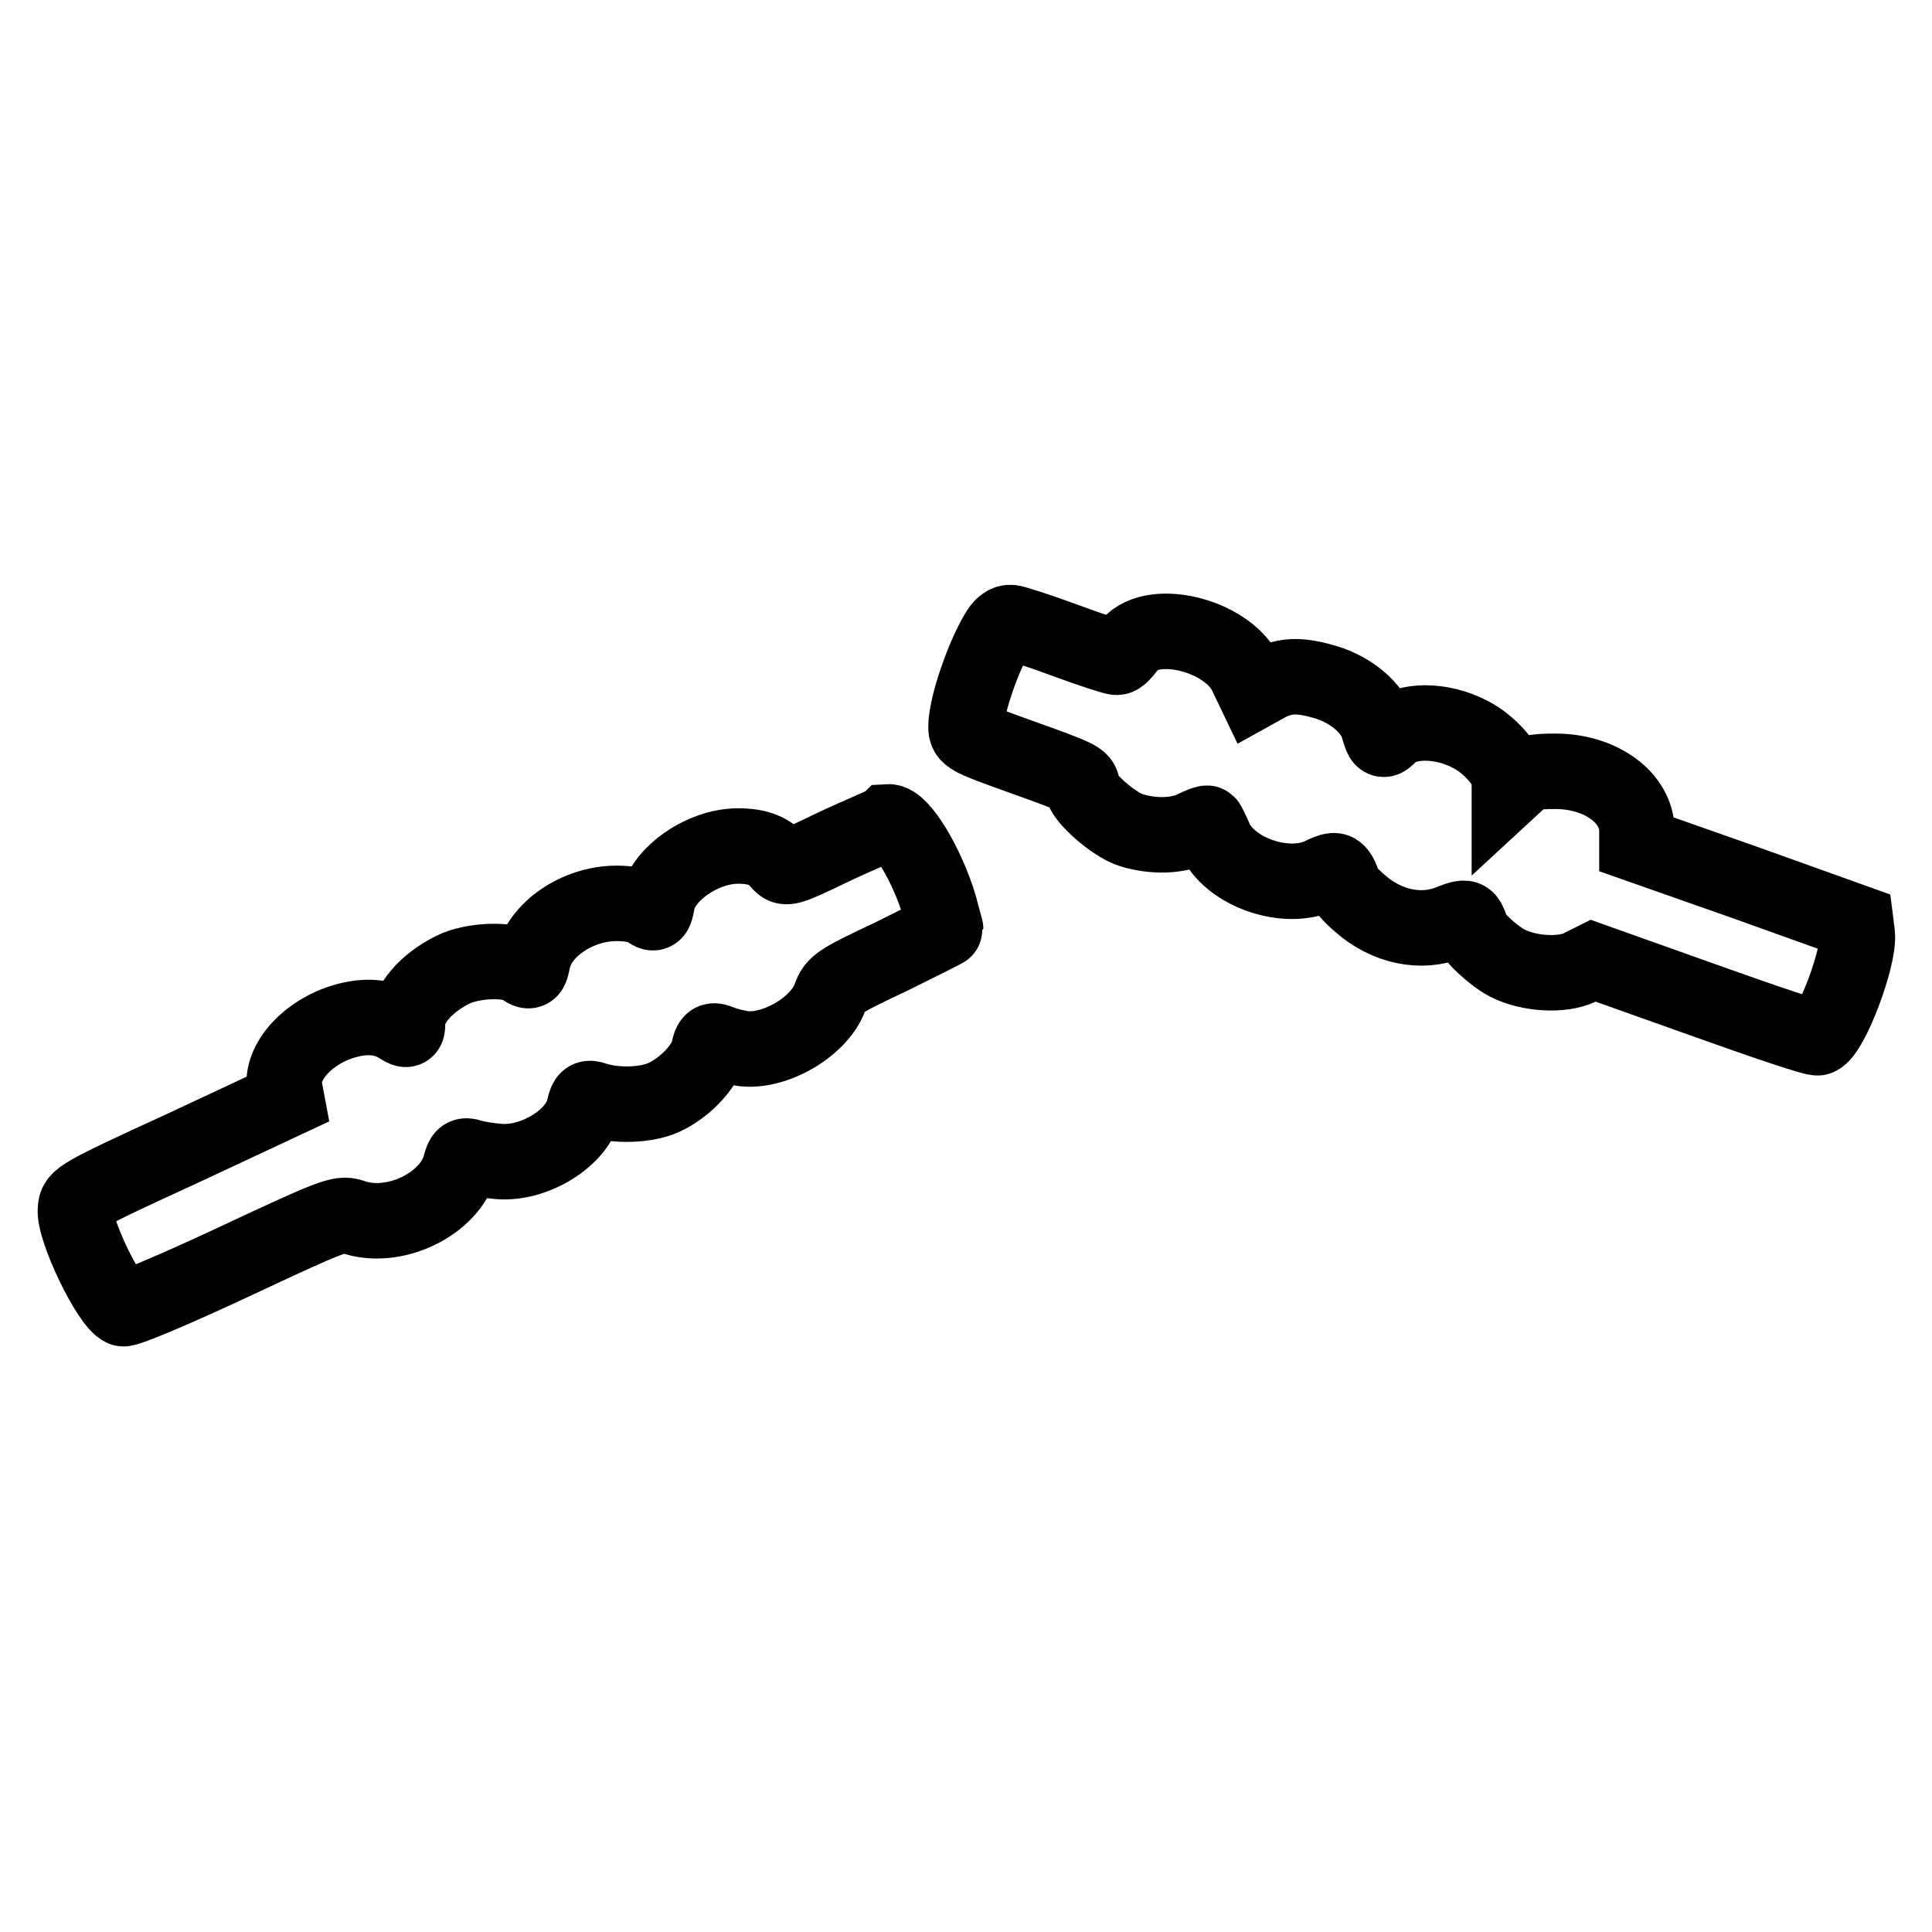
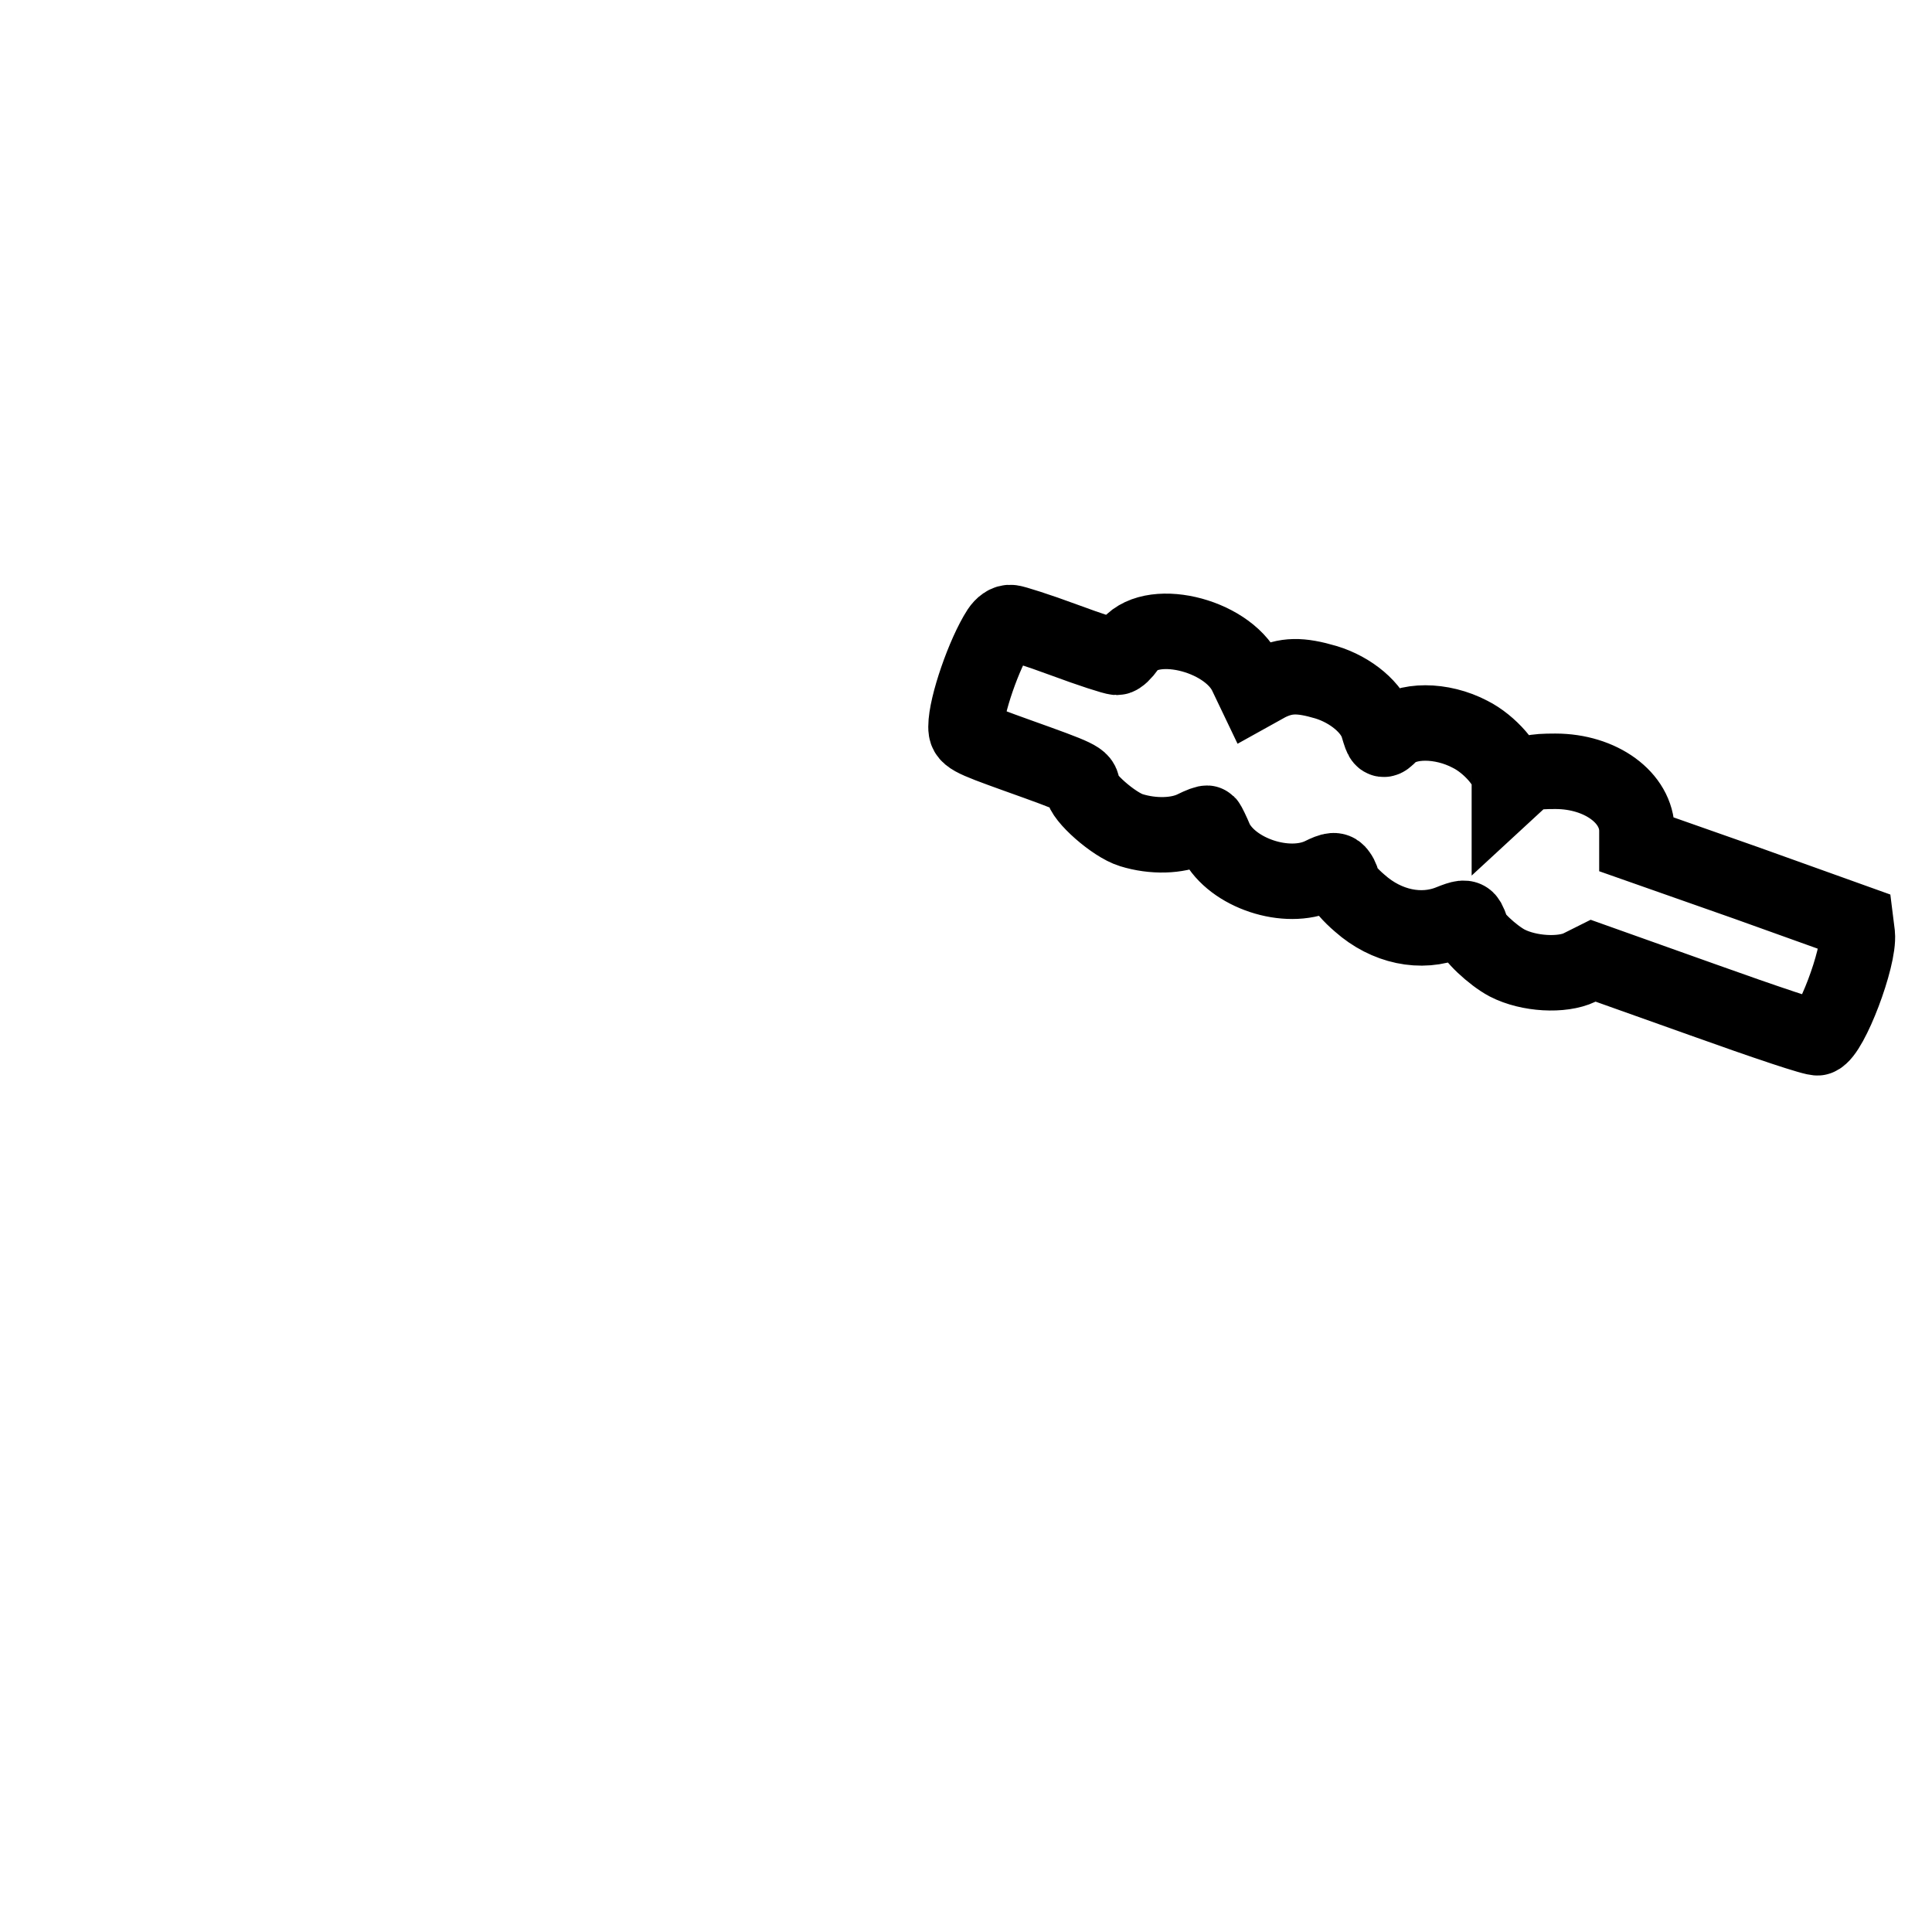
<svg xmlns="http://www.w3.org/2000/svg" version="1.1" x="0px" y="0px" viewBox="0 0 256 256" enable-background="new 0 0 256 256" xml:space="preserve">
  <g>
    <g>
      <g>
        <path stroke-width="10" fill-opacity="0" stroke="#000000" d="M132.4,83.5c-2,3.1-4.4,10-4.4,12.8c0,1.3,0.4,1.5,6.8,3.8c8.1,2.9,8.6,3.1,8.6,4.2c0,1.3,4.2,5,6.5,5.7c2.9,0.9,6.1,0.8,8.2-0.2c1-0.5,1.8-0.8,1.9-0.7c0.1,0.1,0.6,1.1,1.1,2.3c2.2,4.3,9.4,6.7,13.9,4.6c1.6-0.8,2-0.8,2.4-0.2c0.3,0.4,0.5,1,0.5,1.3c0,0.3,1,1.5,2.3,2.6c3.5,3.1,8.1,4.1,12,2.5c1.5-0.6,2-0.7,2.3-0.2c0.2,0.4,0.4,0.8,0.4,1c0,0.9,2.9,3.6,4.8,4.6c2.9,1.5,7.3,1.7,9.6,0.6l1.8-0.9l14.6,5.2c8.1,2.9,14.9,5.2,15.2,5c1.7-0.6,5.5-10.6,5.2-13.7l-0.2-1.6l-14.5-5.2l-14.5-5.1v-1.8c0-4.4-4.8-7.9-10.8-7.9c-3,0-3.6,0.2-4.8,1.2l-1.3,1.2v-1.3c0-1.7-2.6-4.7-5.2-6c-3.8-2-8.5-2-10.6,0c-1,1-1,1-1.6-1c-0.7-2.5-3.6-4.9-6.9-5.9c-3.4-1-5.3-1-7.7,0.2l-1.8,1l-1.1-2.3c-2.6-5.3-12.9-7.7-15.7-3.5c-0.5,0.7-1.1,1.3-1.4,1.3c-0.4,0-3.5-1-7-2.3c-3.5-1.3-6.7-2.3-7-2.3C133.4,82.4,132.8,82.9,132.4,83.5z" />
-         <path stroke-width="10" fill-opacity="0" stroke="#000000" d="M110.5,112.2c-6.2,3-6.4,3-7.2,2.1c-1.2-1.5-2.8-2.2-5.5-2.2c-4.7,0-10,3.7-10.7,7.4c-0.3,1.7-0.4,1.7-1.4,1c-0.7-0.5-2.3-0.8-4-0.8c-5.2,0-10.3,3.5-11.1,7.6c-0.3,1.5-0.4,1.6-1.4,0.9c-1.7-1.2-6.6-1-9.2,0.3c-3.6,1.8-6,4.6-6,7.1c0,1-0.1,1-1.2,0.3c-2-1.2-4.3-1.4-7.1-0.6c-4.9,1.4-8.5,5.4-8,8.8l0.3,1.6l-13.9,6.5c-13.5,6.2-14,6.5-14.1,8c-0.3,2.6,4.5,12.5,6.3,13.2c0.4,0.2,7-2.6,14.7-6.2c13-6.1,14.1-6.5,15.6-6c5.5,2,13-1.6,14.4-6.8c0.3-1.2,0.5-1.4,1.4-1.1c0.6,0.2,2.3,0.5,3.7,0.6c4.8,0.4,10.5-3.2,11.3-7.1c0.3-1.3,0.5-1.4,1.4-1.1c2.8,0.9,6.8,0.8,9.2-0.3c2.8-1.3,5.4-4.1,5.9-6.2c0.2-1.2,0.5-1.4,1.1-1.2c0.5,0.2,1.6,0.6,2.7,0.8c4.2,1.1,10.8-2.5,12.3-6.7c0.6-1.7,1.2-2.1,8-5.3c4-2,7.3-3.6,7.3-3.7s-0.4-1.4-0.8-3c-1.6-5.4-5.1-11.3-6.8-11.2C117.4,109.2,114.1,110.5,110.5,112.2z" />
      </g>
    </g>
  </g>
</svg>